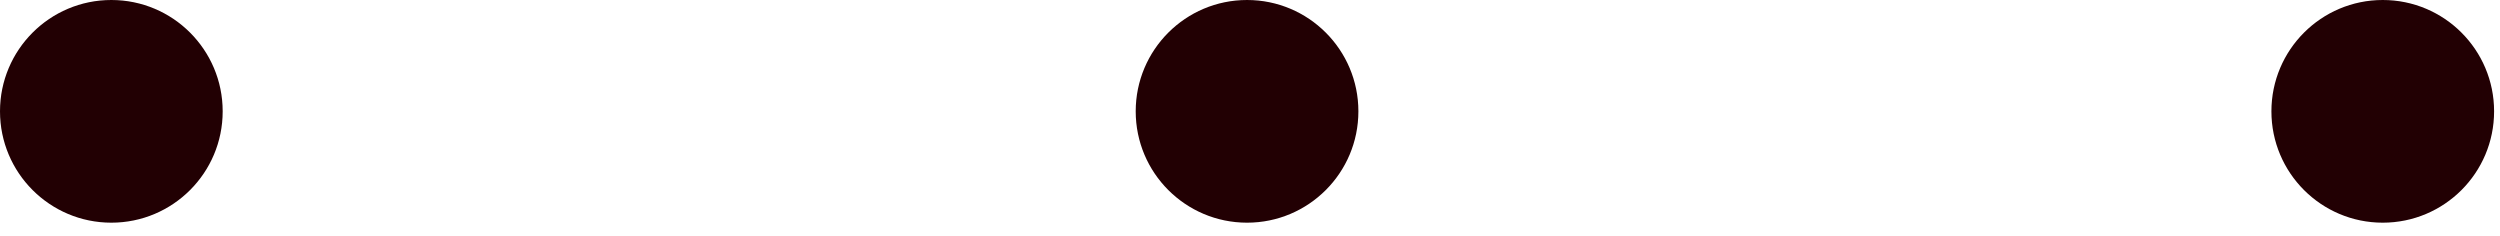
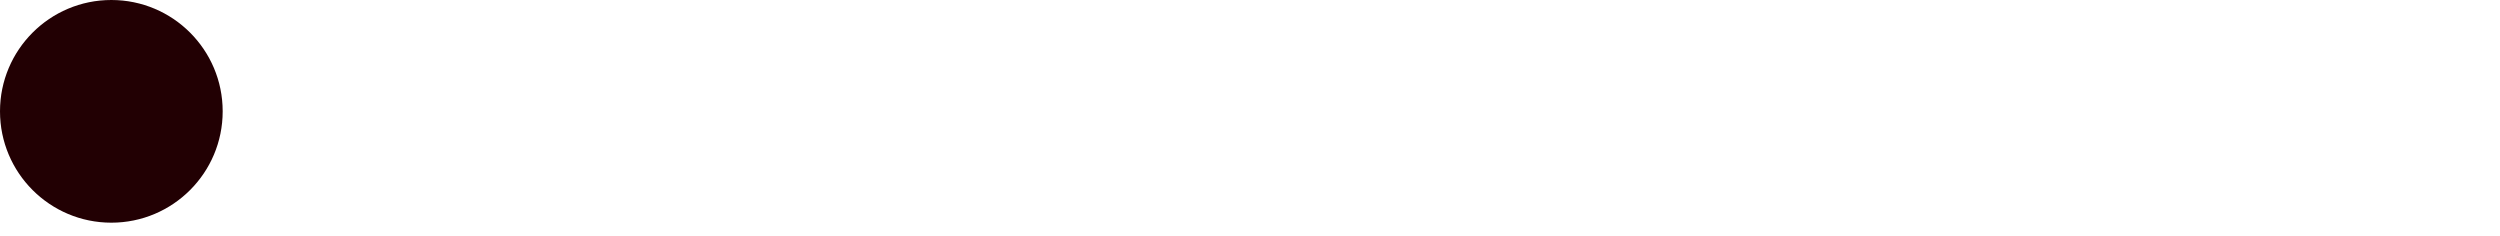
<svg xmlns="http://www.w3.org/2000/svg" fill="none" height="100%" overflow="visible" preserveAspectRatio="none" style="display: block;" viewBox="0 0 138 13" width="100%">
  <g id="Group 46115">
    <g filter="url(#filter0_ii_0_23628)" id="Ellipse 1302">
      <circle cx="6.146" cy="6.146" fill="#220003" r="6.146" />
    </g>
    <g filter="url(#filter1_ii_0_23628)" id="Ellipse 1303">
-       <circle cx="68.837" cy="6.146" fill="#220003" r="6.146" />
-     </g>
+       </g>
    <g filter="url(#filter2_ii_0_23628)" id="Ellipse 1304">
-       <circle cx="131.528" cy="6.146" fill="#220003" r="6.146" />
-     </g>
+       </g>
  </g>
  <defs>
    <filter color-interpolation-filters="sRGB" filterUnits="userSpaceOnUse" height="12.292" id="filter0_ii_0_23628" width="12.292" x="0" y="0">
      <feFlood flood-opacity="0" result="BackgroundImageFix" />
      <feBlend in="SourceGraphic" in2="BackgroundImageFix" mode="normal" result="shape" />
      <feColorMatrix in="SourceAlpha" result="hardAlpha" type="matrix" values="0 0 0 0 0 0 0 0 0 0 0 0 0 0 0 0 0 0 127 0" />
      <feOffset dy="4.917" />
      <feComposite in2="hardAlpha" k2="-1" k3="1" operator="arithmetic" />
      <feColorMatrix type="matrix" values="0 0 0 0 0.996 0 0 0 0 0.984 0 0 0 0 0.925 0 0 0 0.5 0" />
      <feBlend in2="shape" mode="normal" result="effect1_innerShadow_0_23628" />
      <feColorMatrix in="SourceAlpha" result="hardAlpha" type="matrix" values="0 0 0 0 0 0 0 0 0 0 0 0 0 0 0 0 0 0 127 0" />
      <feOffset dy="-4.917" />
      <feComposite in2="hardAlpha" k2="-1" k3="1" operator="arithmetic" />
      <feColorMatrix type="matrix" values="0 0 0 0 0.373 0 0 0 0 0.071 0 0 0 0 0.098 0 0 0 0.2 0" />
      <feBlend in2="effect1_innerShadow_0_23628" mode="normal" result="effect2_innerShadow_0_23628" />
    </filter>
    <filter color-interpolation-filters="sRGB" filterUnits="userSpaceOnUse" height="12.292" id="filter1_ii_0_23628" width="12.292" x="62.691" y="-1.47725e-05">
      <feFlood flood-opacity="0" result="BackgroundImageFix" />
      <feBlend in="SourceGraphic" in2="BackgroundImageFix" mode="normal" result="shape" />
      <feColorMatrix in="SourceAlpha" result="hardAlpha" type="matrix" values="0 0 0 0 0 0 0 0 0 0 0 0 0 0 0 0 0 0 127 0" />
      <feOffset dy="4.917" />
      <feComposite in2="hardAlpha" k2="-1" k3="1" operator="arithmetic" />
      <feColorMatrix type="matrix" values="0 0 0 0 0.996 0 0 0 0 0.984 0 0 0 0 0.925 0 0 0 0.5 0" />
      <feBlend in2="shape" mode="normal" result="effect1_innerShadow_0_23628" />
      <feColorMatrix in="SourceAlpha" result="hardAlpha" type="matrix" values="0 0 0 0 0 0 0 0 0 0 0 0 0 0 0 0 0 0 127 0" />
      <feOffset dy="-4.917" />
      <feComposite in2="hardAlpha" k2="-1" k3="1" operator="arithmetic" />
      <feColorMatrix type="matrix" values="0 0 0 0 0.373 0 0 0 0 0.071 0 0 0 0 0.098 0 0 0 0.2 0" />
      <feBlend in2="effect1_innerShadow_0_23628" mode="normal" result="effect2_innerShadow_0_23628" />
    </filter>
    <filter color-interpolation-filters="sRGB" filterUnits="userSpaceOnUse" height="12.292" id="filter2_ii_0_23628" width="12.292" x="125.382" y="-1.47725e-05">
      <feFlood flood-opacity="0" result="BackgroundImageFix" />
      <feBlend in="SourceGraphic" in2="BackgroundImageFix" mode="normal" result="shape" />
      <feColorMatrix in="SourceAlpha" result="hardAlpha" type="matrix" values="0 0 0 0 0 0 0 0 0 0 0 0 0 0 0 0 0 0 127 0" />
      <feOffset dy="4.917" />
      <feComposite in2="hardAlpha" k2="-1" k3="1" operator="arithmetic" />
      <feColorMatrix type="matrix" values="0 0 0 0 0.996 0 0 0 0 0.984 0 0 0 0 0.925 0 0 0 0.5 0" />
      <feBlend in2="shape" mode="normal" result="effect1_innerShadow_0_23628" />
      <feColorMatrix in="SourceAlpha" result="hardAlpha" type="matrix" values="0 0 0 0 0 0 0 0 0 0 0 0 0 0 0 0 0 0 127 0" />
      <feOffset dy="-4.917" />
      <feComposite in2="hardAlpha" k2="-1" k3="1" operator="arithmetic" />
      <feColorMatrix type="matrix" values="0 0 0 0 0.373 0 0 0 0 0.071 0 0 0 0 0.098 0 0 0 0.2 0" />
      <feBlend in2="effect1_innerShadow_0_23628" mode="normal" result="effect2_innerShadow_0_23628" />
    </filter>
  </defs>
</svg>